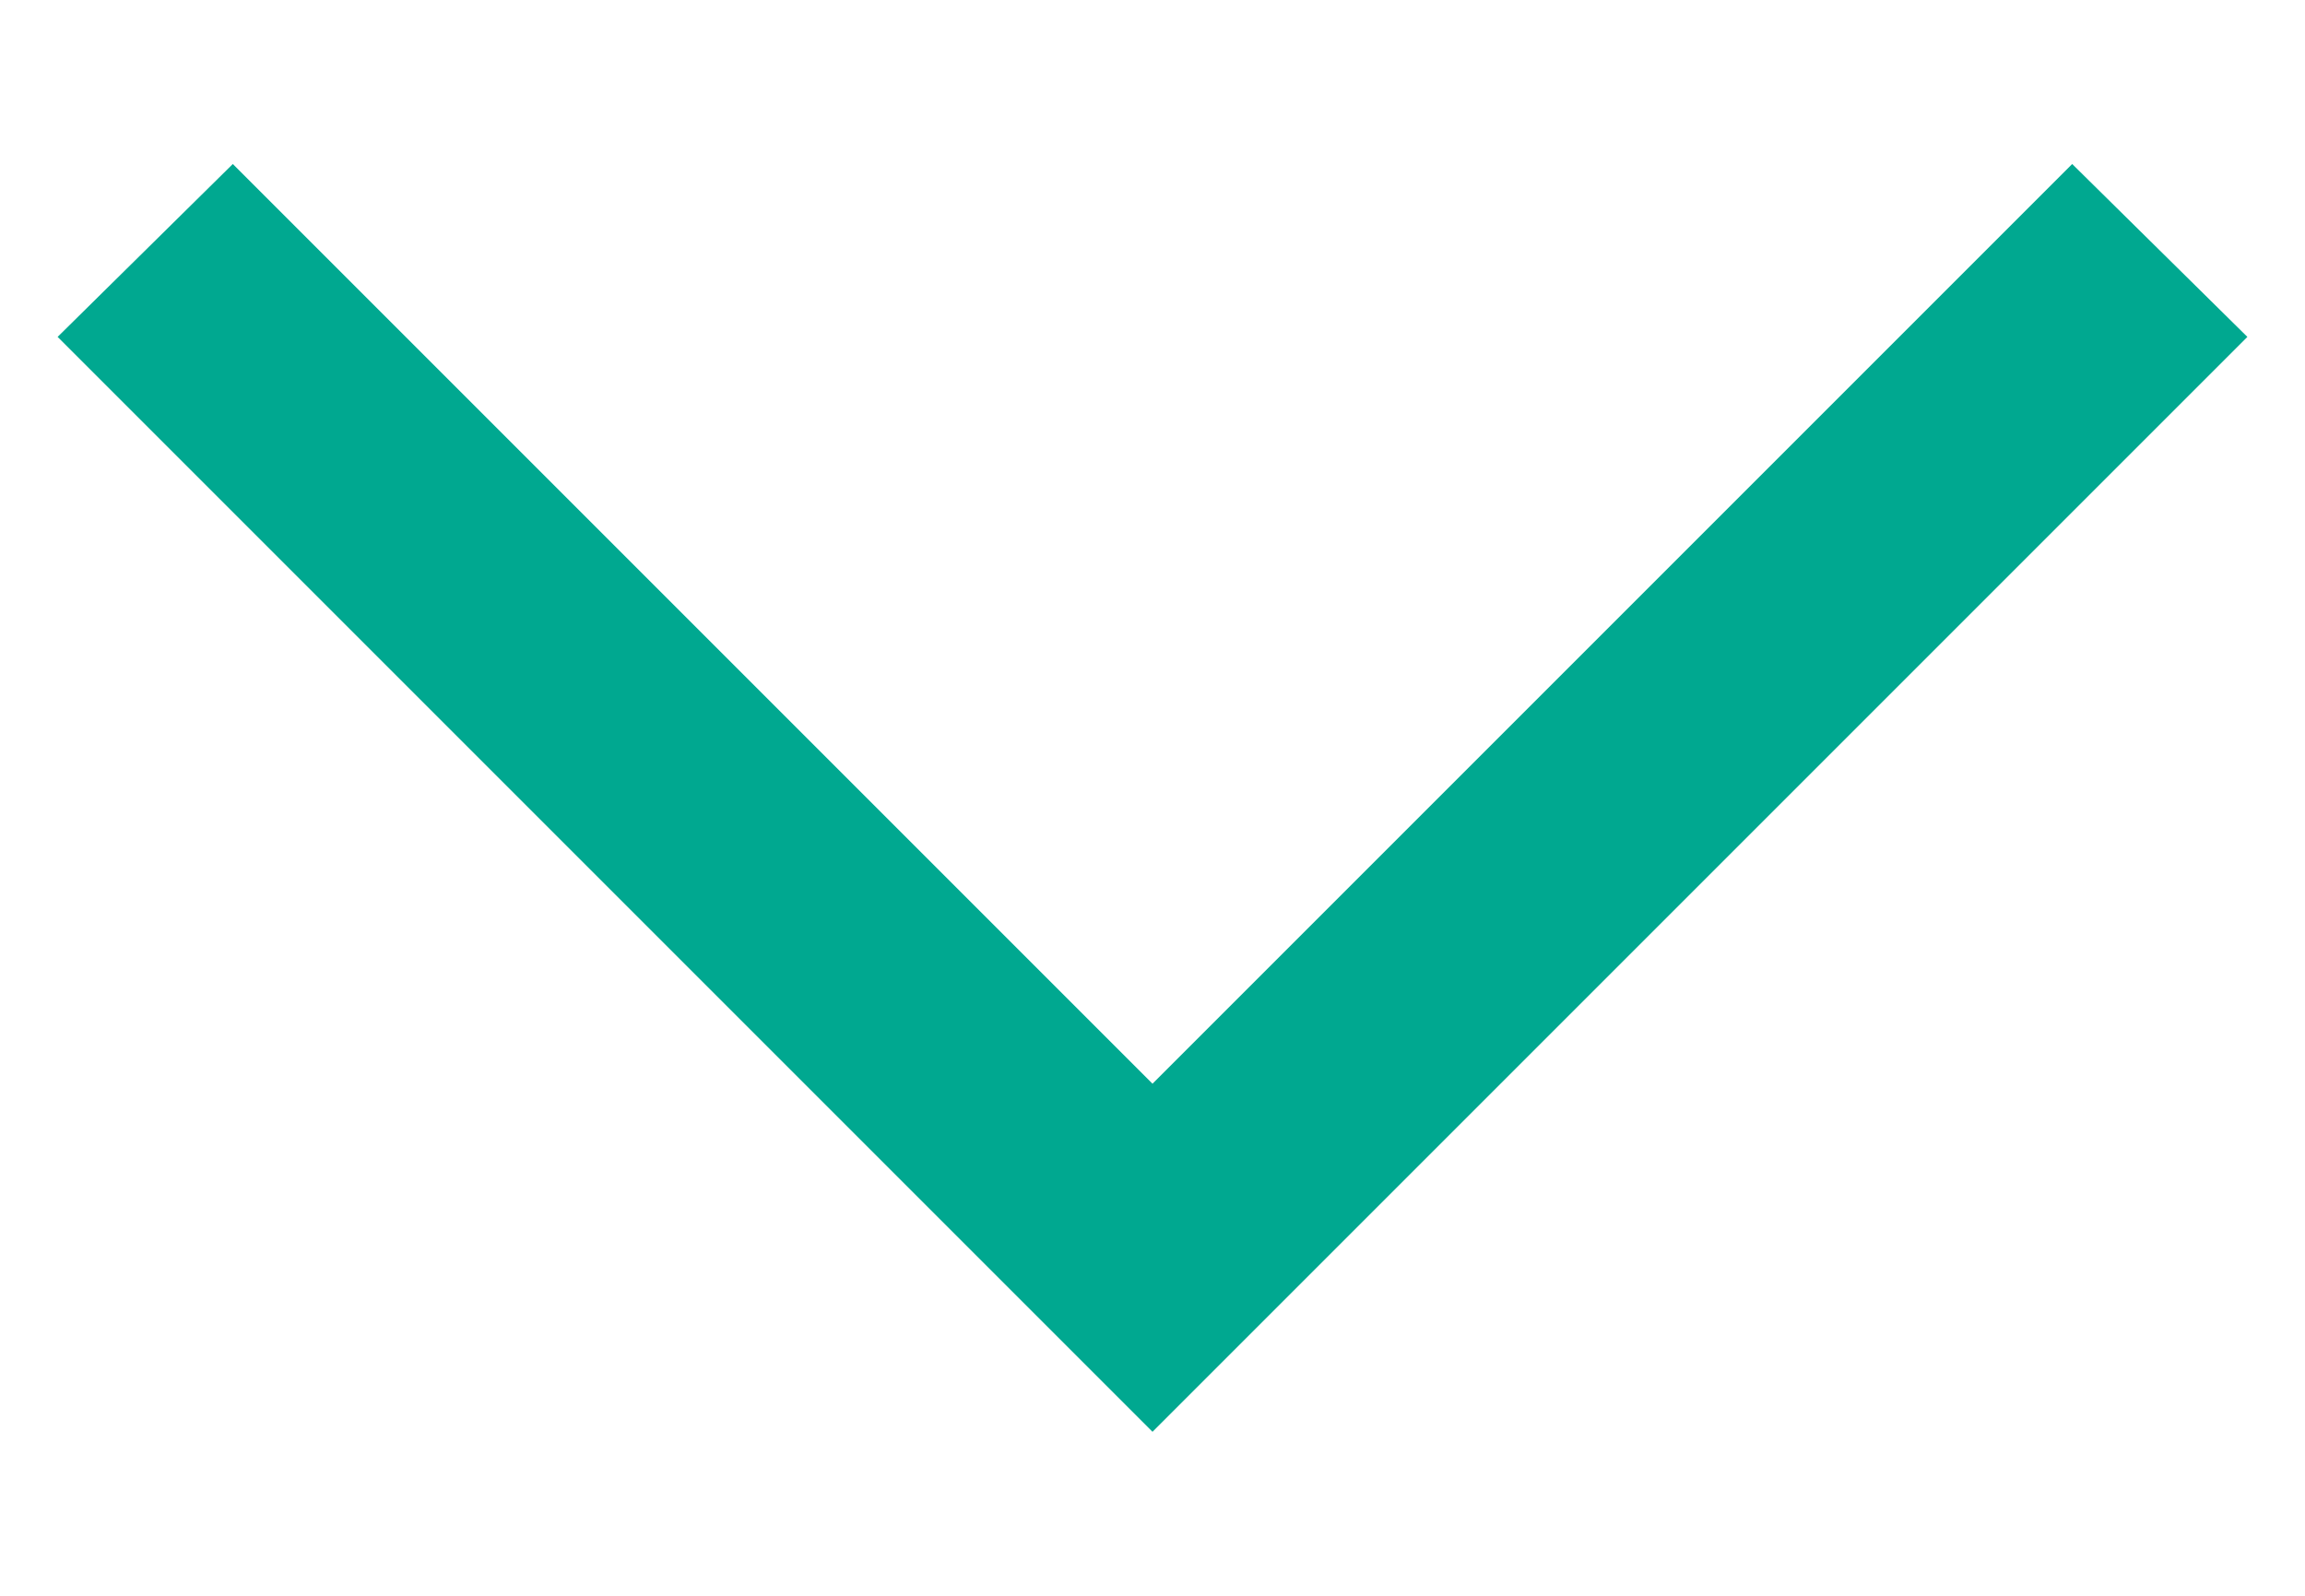
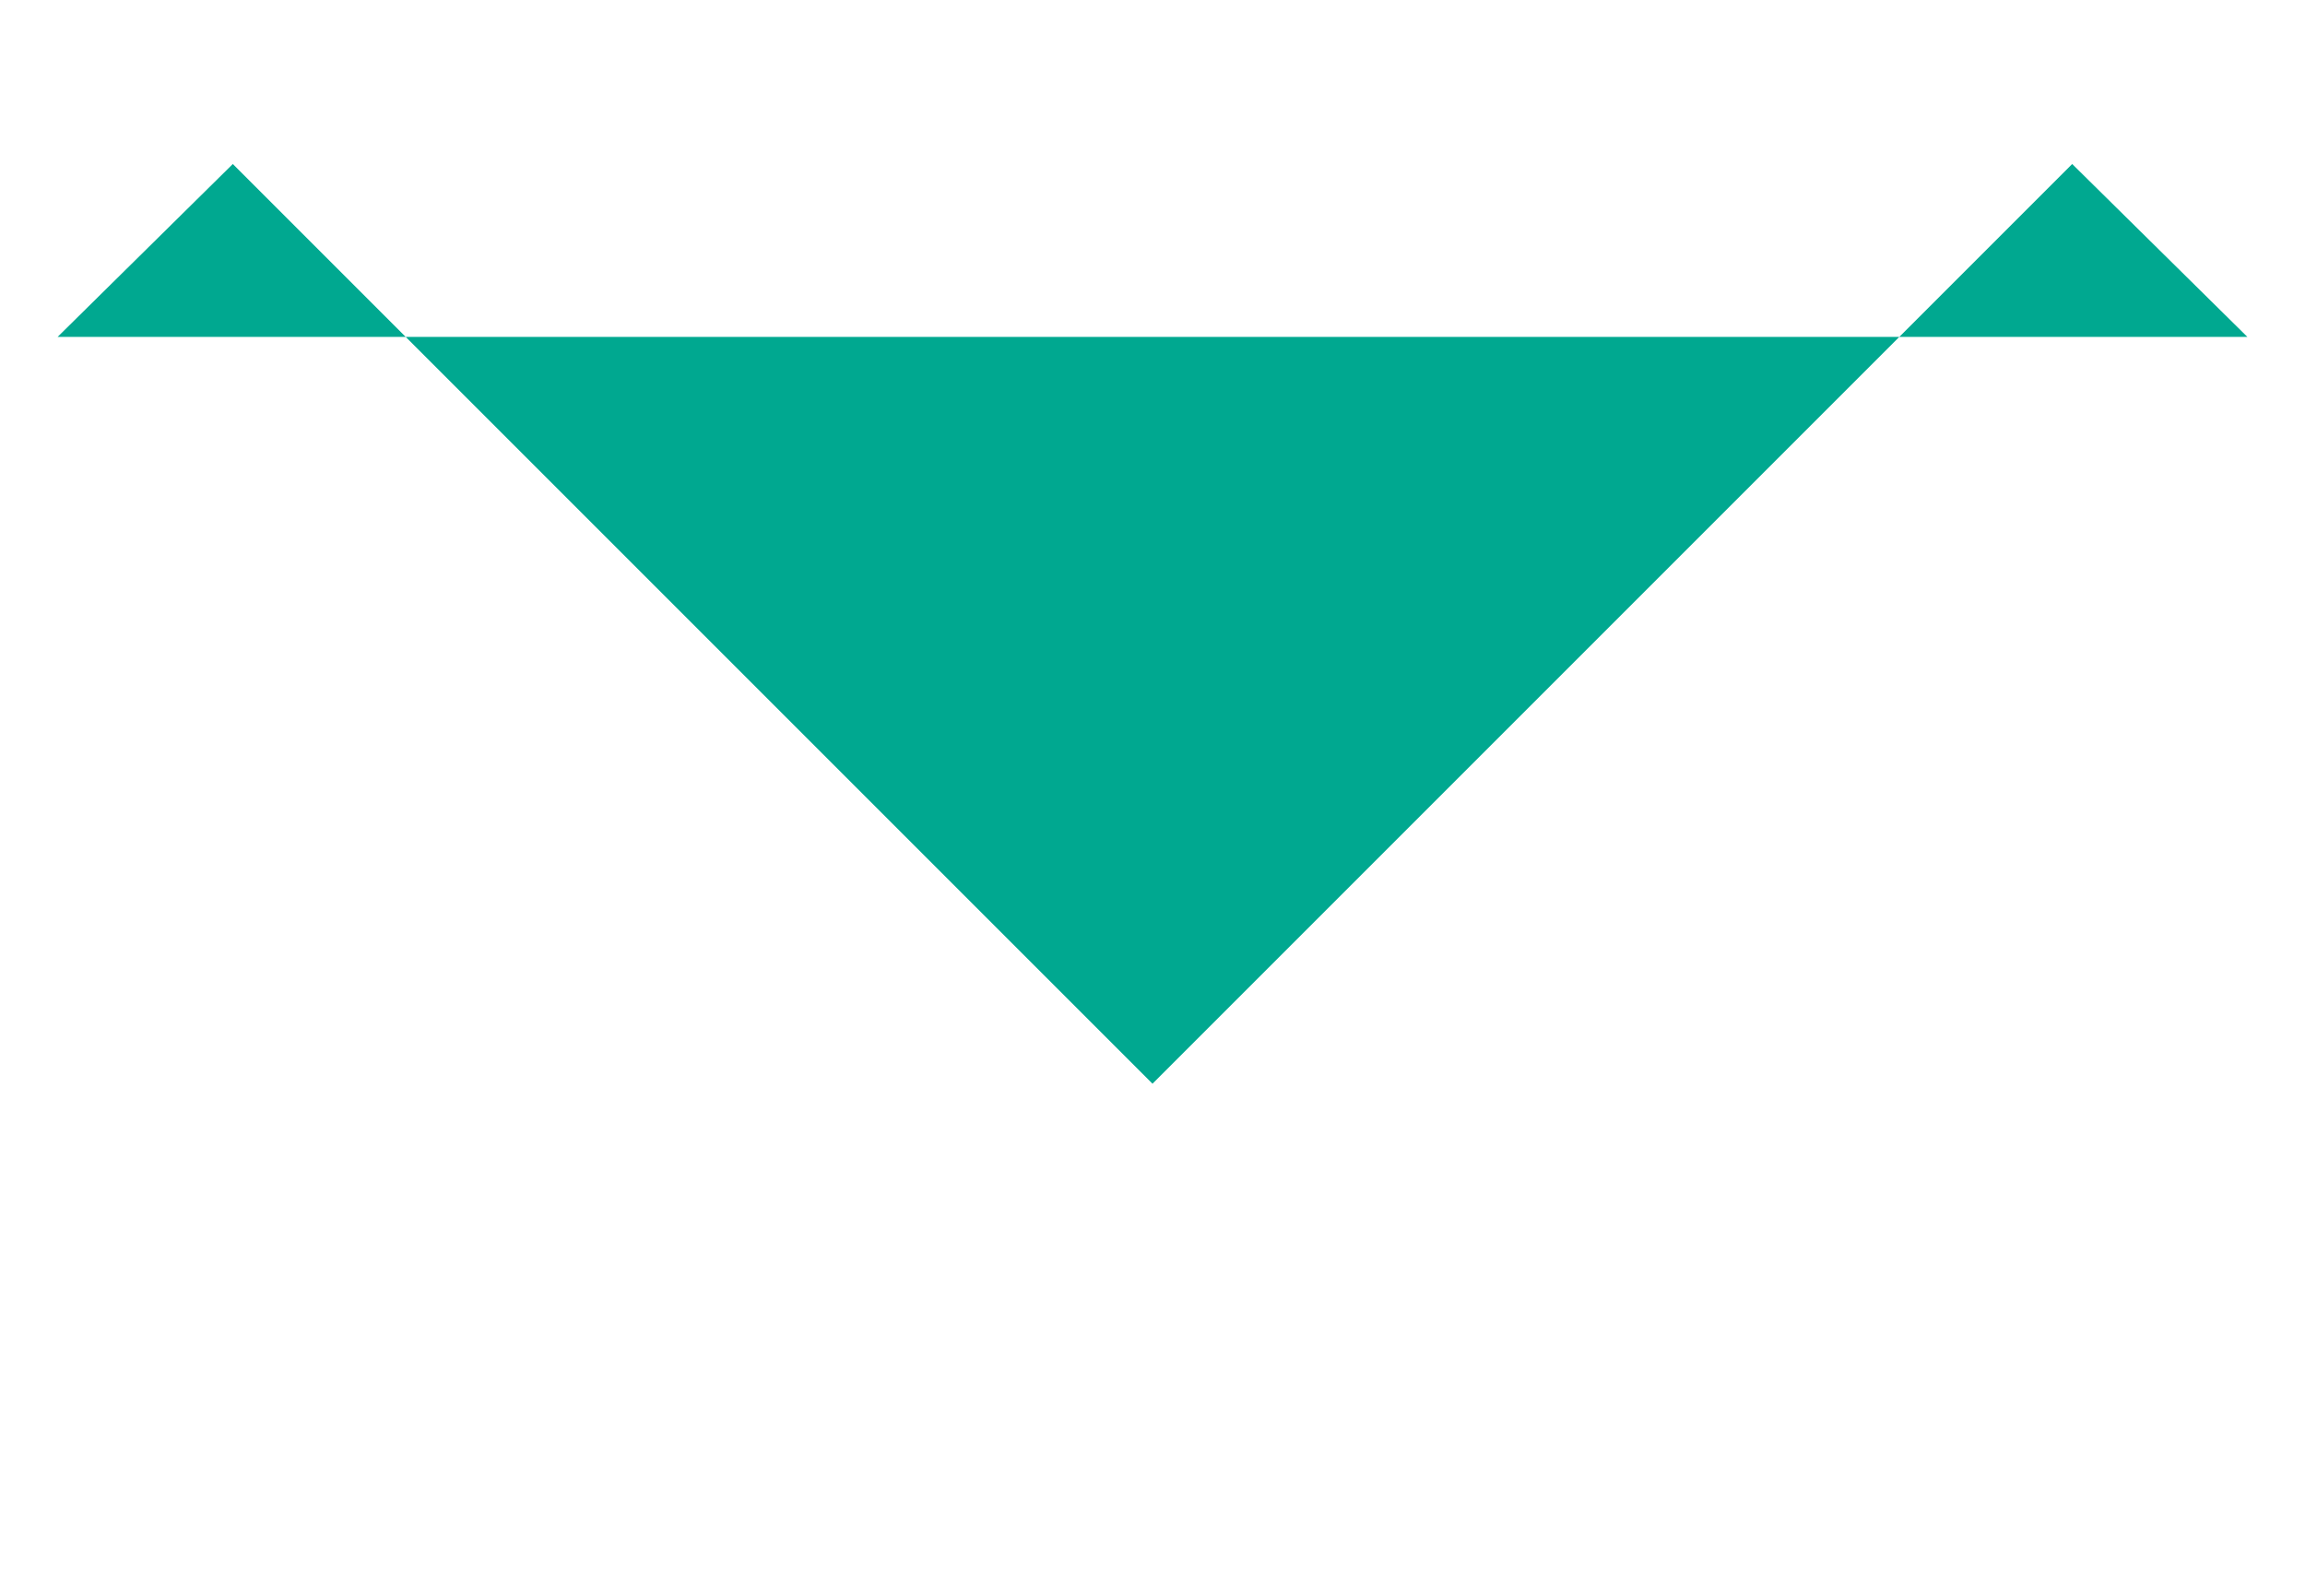
<svg xmlns="http://www.w3.org/2000/svg" width="13" height="9" viewBox="0 0 13 9" fill="none">
-   <path d="M12.675 1.9L11.687 0.925L6.5 6.112L1.313 0.925L0.325 1.9L6.5 8.075L12.675 1.9Z" fill="#00A890" />
+   <path d="M12.675 1.9L11.687 0.925L6.5 6.112L1.313 0.925L0.325 1.9L12.675 1.9Z" fill="#00A890" />
</svg>